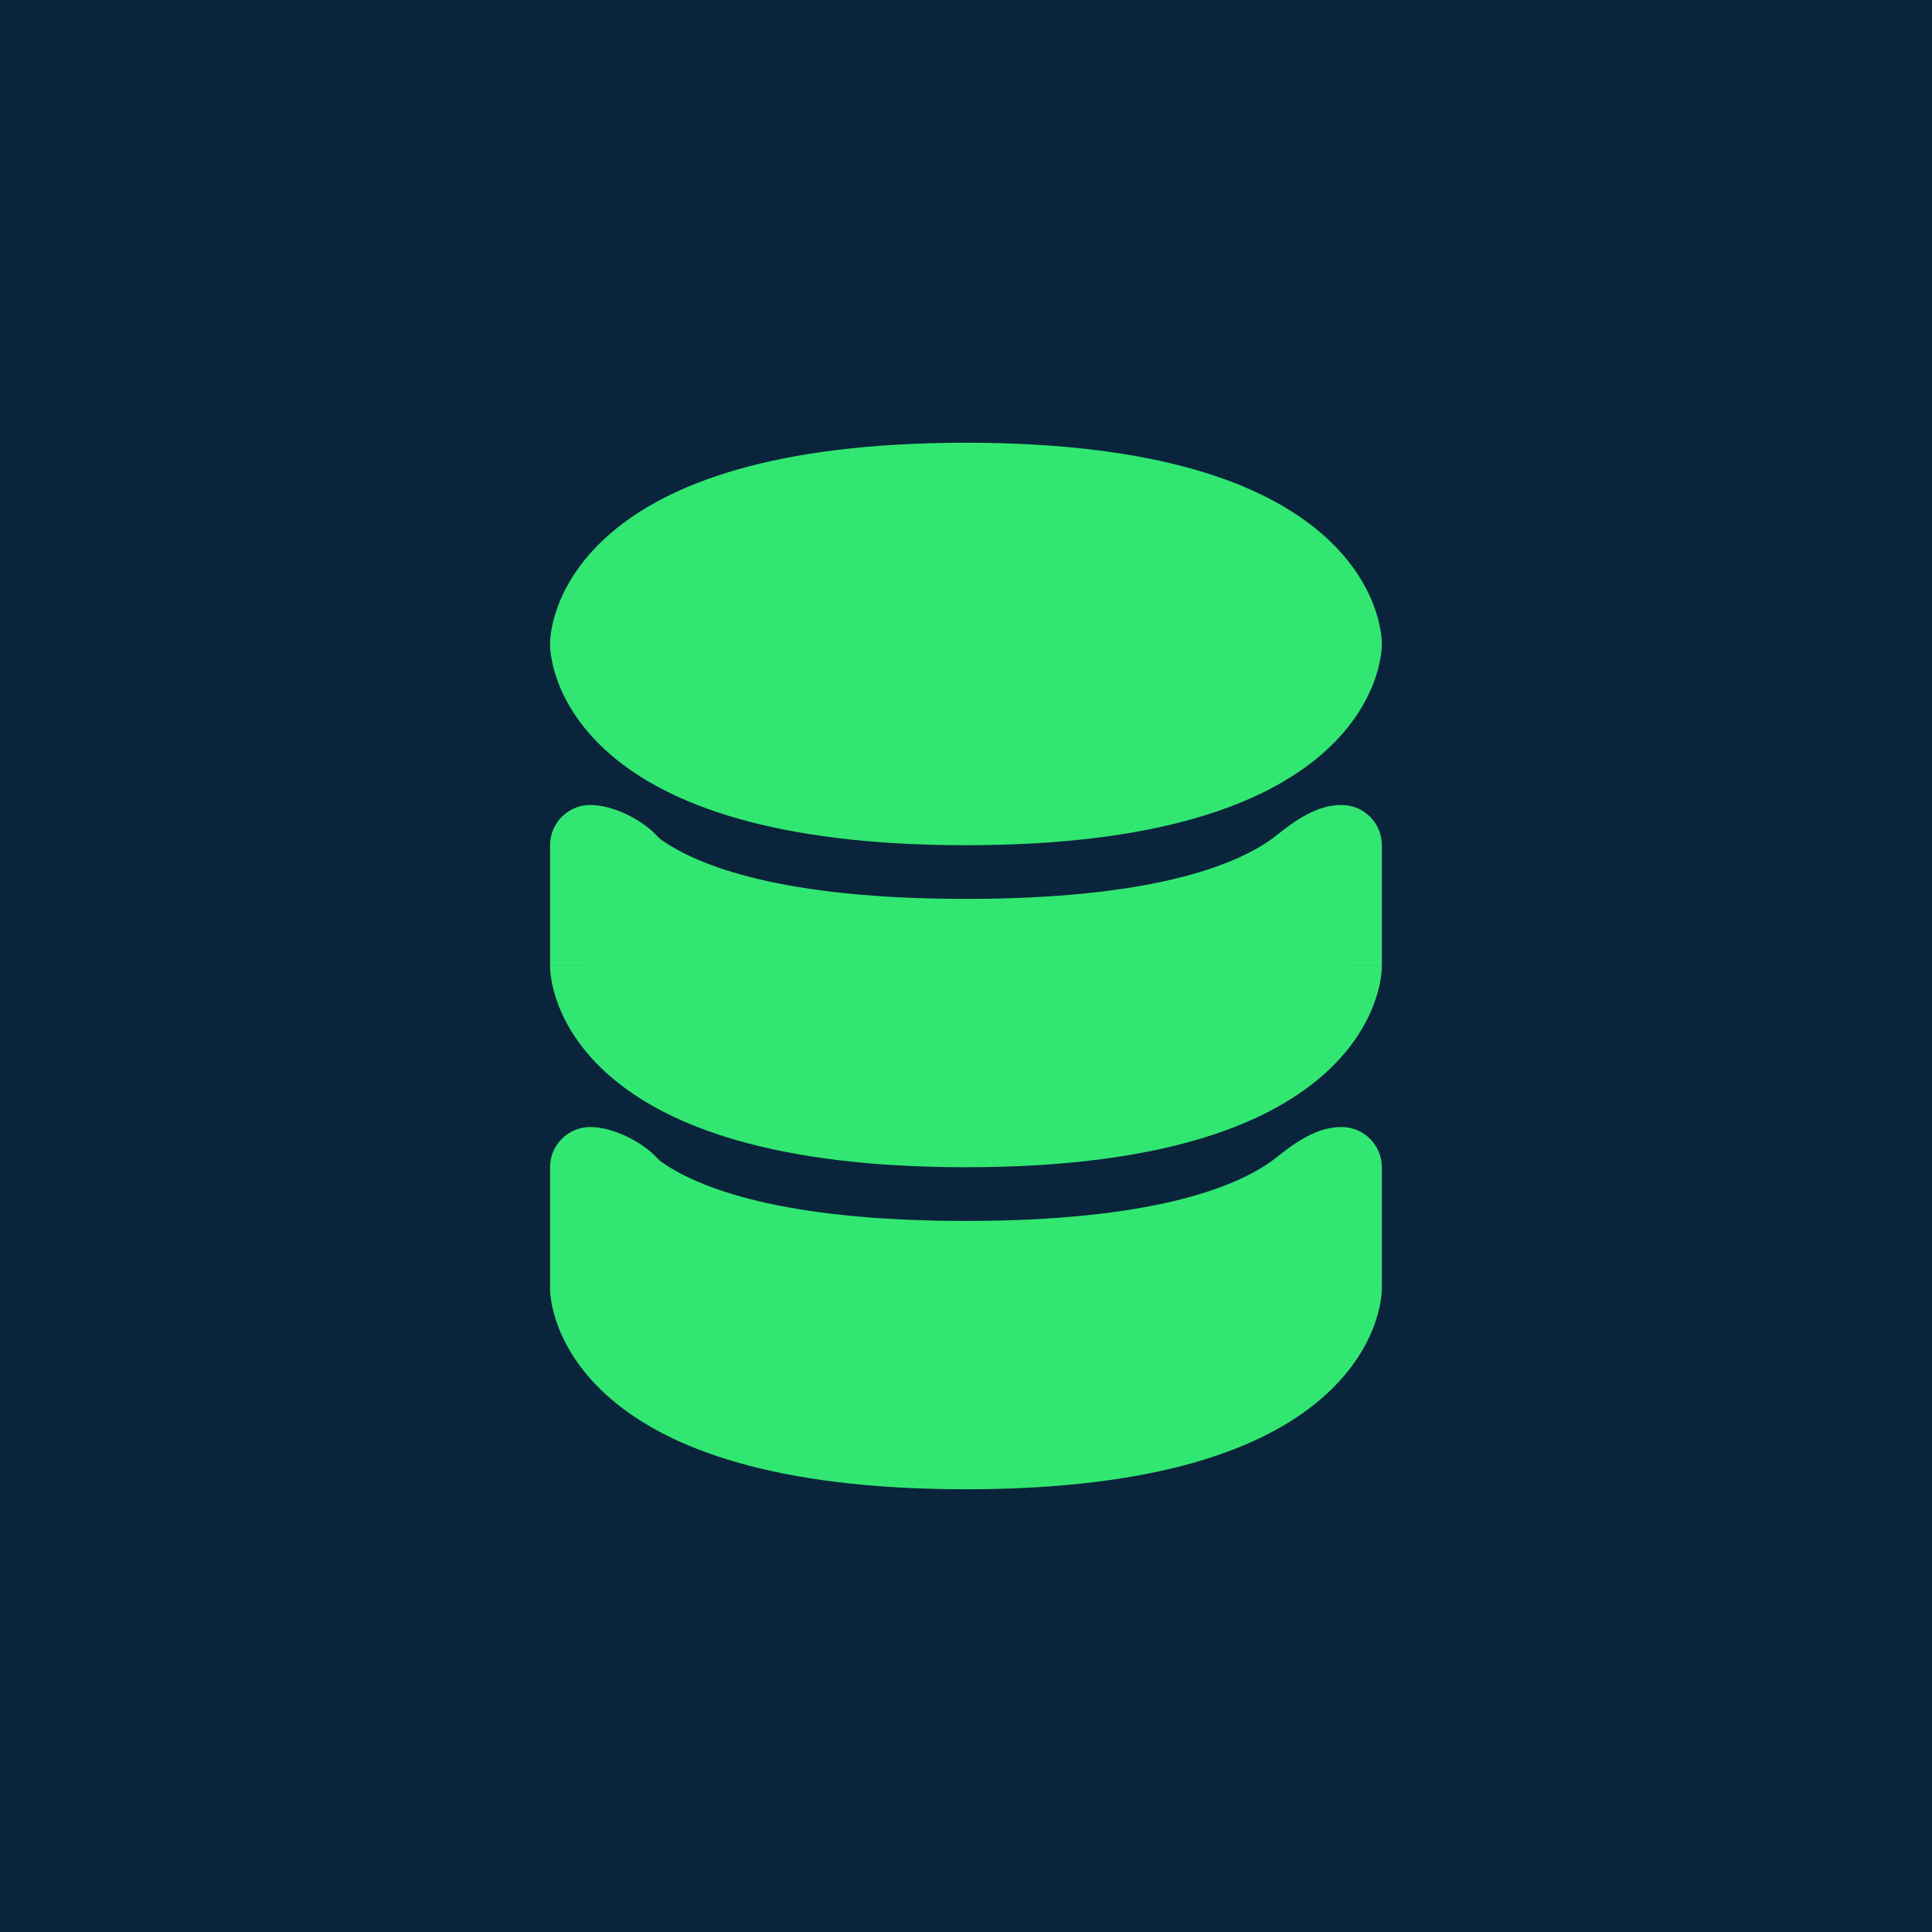
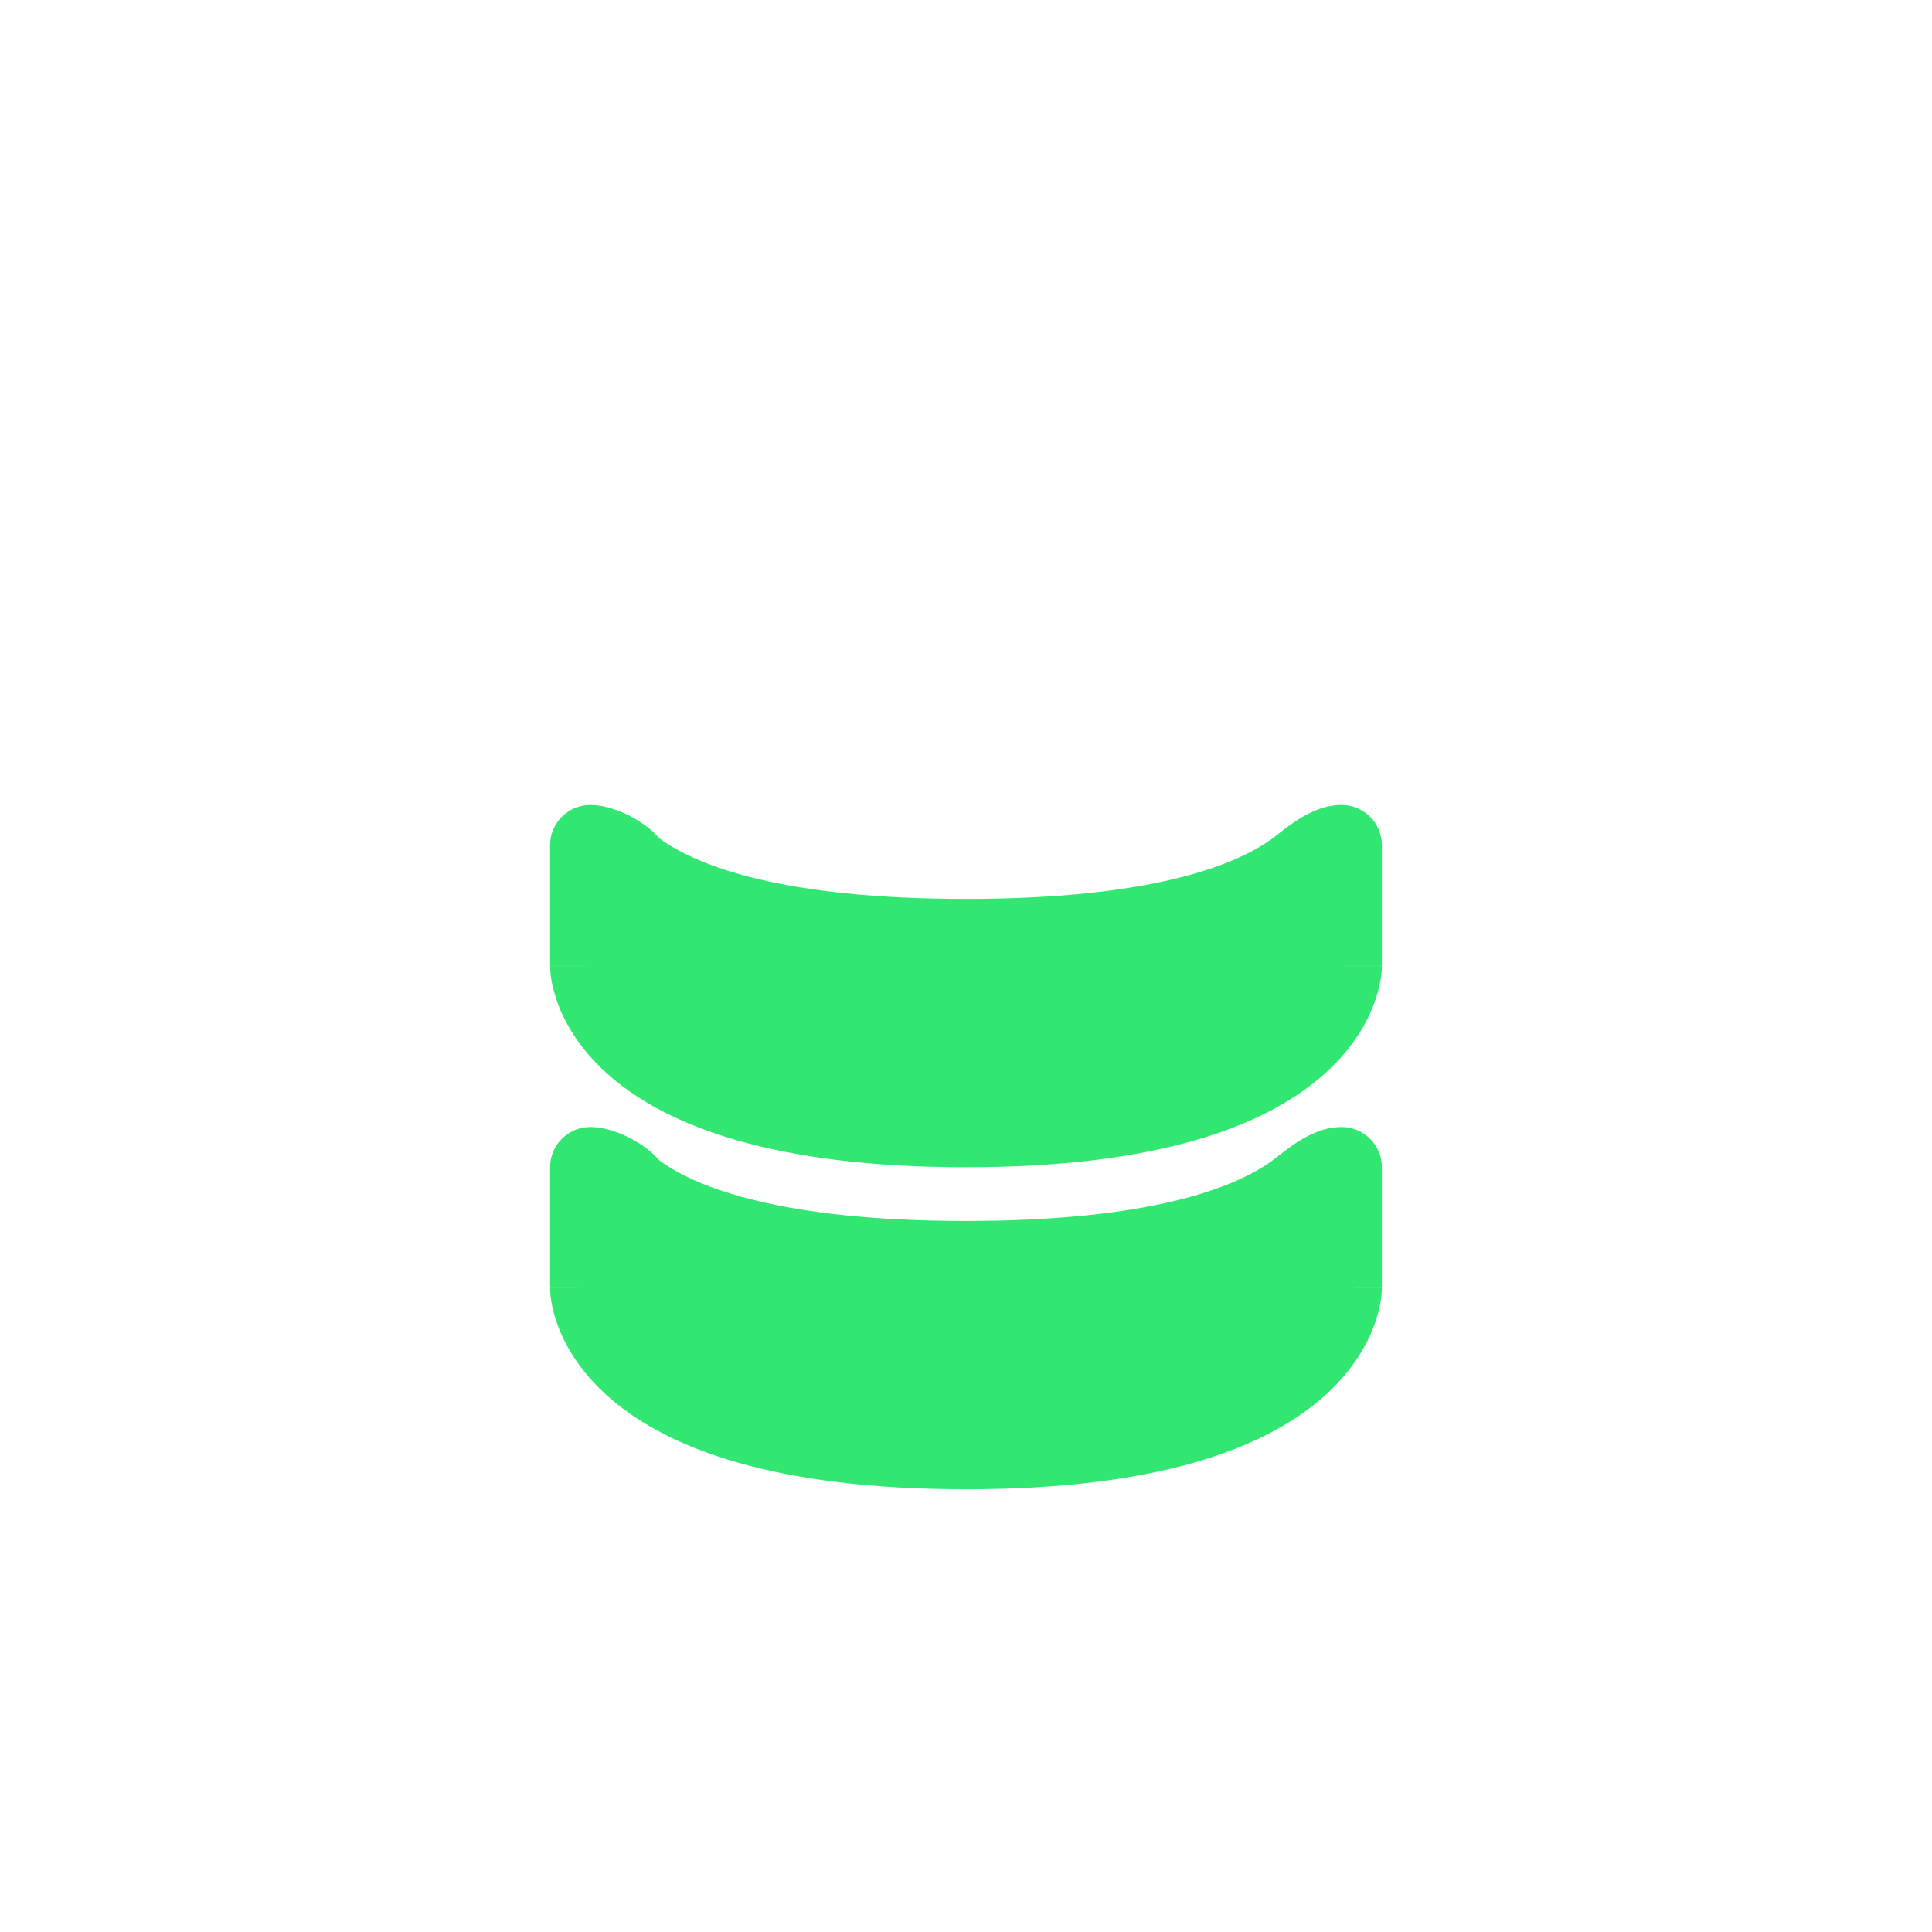
<svg xmlns="http://www.w3.org/2000/svg" width="64" height="64" viewBox="0 0 64 64" fill="none">
-   <rect width="64" height="64" fill="#0A243B" />
  <path fill-rule="evenodd" clip-rule="evenodd" d="M19.554 37.334C18.818 37.334 18.221 37.931 18.221 38.667V42.667H19.554C18.221 42.667 18.221 42.67 18.221 42.67L18.221 42.674L18.221 42.681L18.221 42.696L18.222 42.733C18.223 42.76 18.225 42.793 18.228 42.831C18.234 42.906 18.244 43.002 18.263 43.116C18.301 43.343 18.372 43.641 18.506 43.984C18.776 44.678 19.29 45.53 20.242 46.346C22.137 47.971 25.617 49.334 31.998 49.334C38.38 49.334 41.86 47.971 43.755 46.346C44.708 45.53 45.221 44.678 45.491 43.984C45.625 43.641 45.696 43.343 45.734 43.116C45.753 43.002 45.763 42.906 45.769 42.831C45.772 42.793 45.774 42.76 45.775 42.733L45.776 42.696L45.776 42.681V42.674V42.67C45.776 42.67 45.776 42.667 44.443 42.667H45.776V38.667C45.776 37.931 45.179 37.334 44.443 37.334C43.623 37.332 42.91 37.84 42.269 38.353C42.219 38.393 42.166 38.433 42.112 38.471C40.885 39.348 38.102 40.445 31.998 40.445C25.895 40.445 23.112 39.348 21.885 38.471C21.857 38.451 21.81 38.406 21.753 38.345C21.25 37.807 20.29 37.332 19.554 37.334Z" fill="#31E771" />
  <path fill-rule="evenodd" clip-rule="evenodd" d="M19.554 26.666C18.818 26.666 18.221 27.263 18.221 27.999V31.999H19.554C18.221 31.999 18.221 32.002 18.221 32.002L18.221 32.006L18.221 32.013L18.221 32.028L18.222 32.065C18.223 32.092 18.225 32.125 18.228 32.163C18.234 32.238 18.244 32.334 18.263 32.448C18.301 32.675 18.372 32.972 18.506 33.316C18.776 34.011 19.29 34.862 20.242 35.678C22.137 37.303 25.617 38.666 31.998 38.666C38.38 38.666 41.86 37.303 43.755 35.678C44.708 34.862 45.221 34.011 45.491 33.316C45.625 32.972 45.696 32.675 45.734 32.448C45.753 32.334 45.763 32.238 45.769 32.163C45.772 32.125 45.774 32.092 45.775 32.065L45.776 32.028L45.776 32.013V32.006V32.002C45.776 32.002 45.776 31.999 44.443 31.999H45.776V27.999C45.776 27.263 45.179 26.666 44.443 26.666C43.623 26.664 42.91 27.172 42.269 27.685C42.219 27.725 42.166 27.765 42.112 27.803C40.885 28.68 38.102 29.777 31.998 29.777C25.895 29.777 23.112 28.68 21.885 27.803C21.857 27.783 21.81 27.738 21.753 27.677C21.25 27.139 20.29 26.664 19.554 26.666Z" fill="#31E771" />
-   <path fill-rule="evenodd" clip-rule="evenodd" d="M20.242 17.654C22.137 16.029 25.617 14.666 31.998 14.666C38.38 14.666 41.86 16.029 43.755 17.654C44.708 18.47 45.221 19.322 45.491 20.016C45.625 20.36 45.696 20.657 45.734 20.884C45.753 20.998 45.763 21.094 45.769 21.169C45.773 21.223 45.776 21.276 45.776 21.33C45.776 21.38 45.775 21.427 45.769 21.496C45.763 21.572 45.753 21.668 45.734 21.781C45.696 22.008 45.625 22.306 45.491 22.649C45.221 23.344 44.708 24.195 43.755 25.012C41.86 26.636 38.38 27.999 31.998 27.999C25.617 27.999 22.137 26.636 20.242 25.012C19.29 24.195 18.776 23.344 18.506 22.649C18.372 22.306 18.301 22.008 18.263 21.781C18.227 21.561 18.22 21.432 18.221 21.326C18.222 21.178 18.239 21.03 18.263 20.884C18.301 20.657 18.372 20.36 18.506 20.016C18.776 19.322 19.29 18.47 20.242 17.654Z" fill="#31E771" />
</svg>